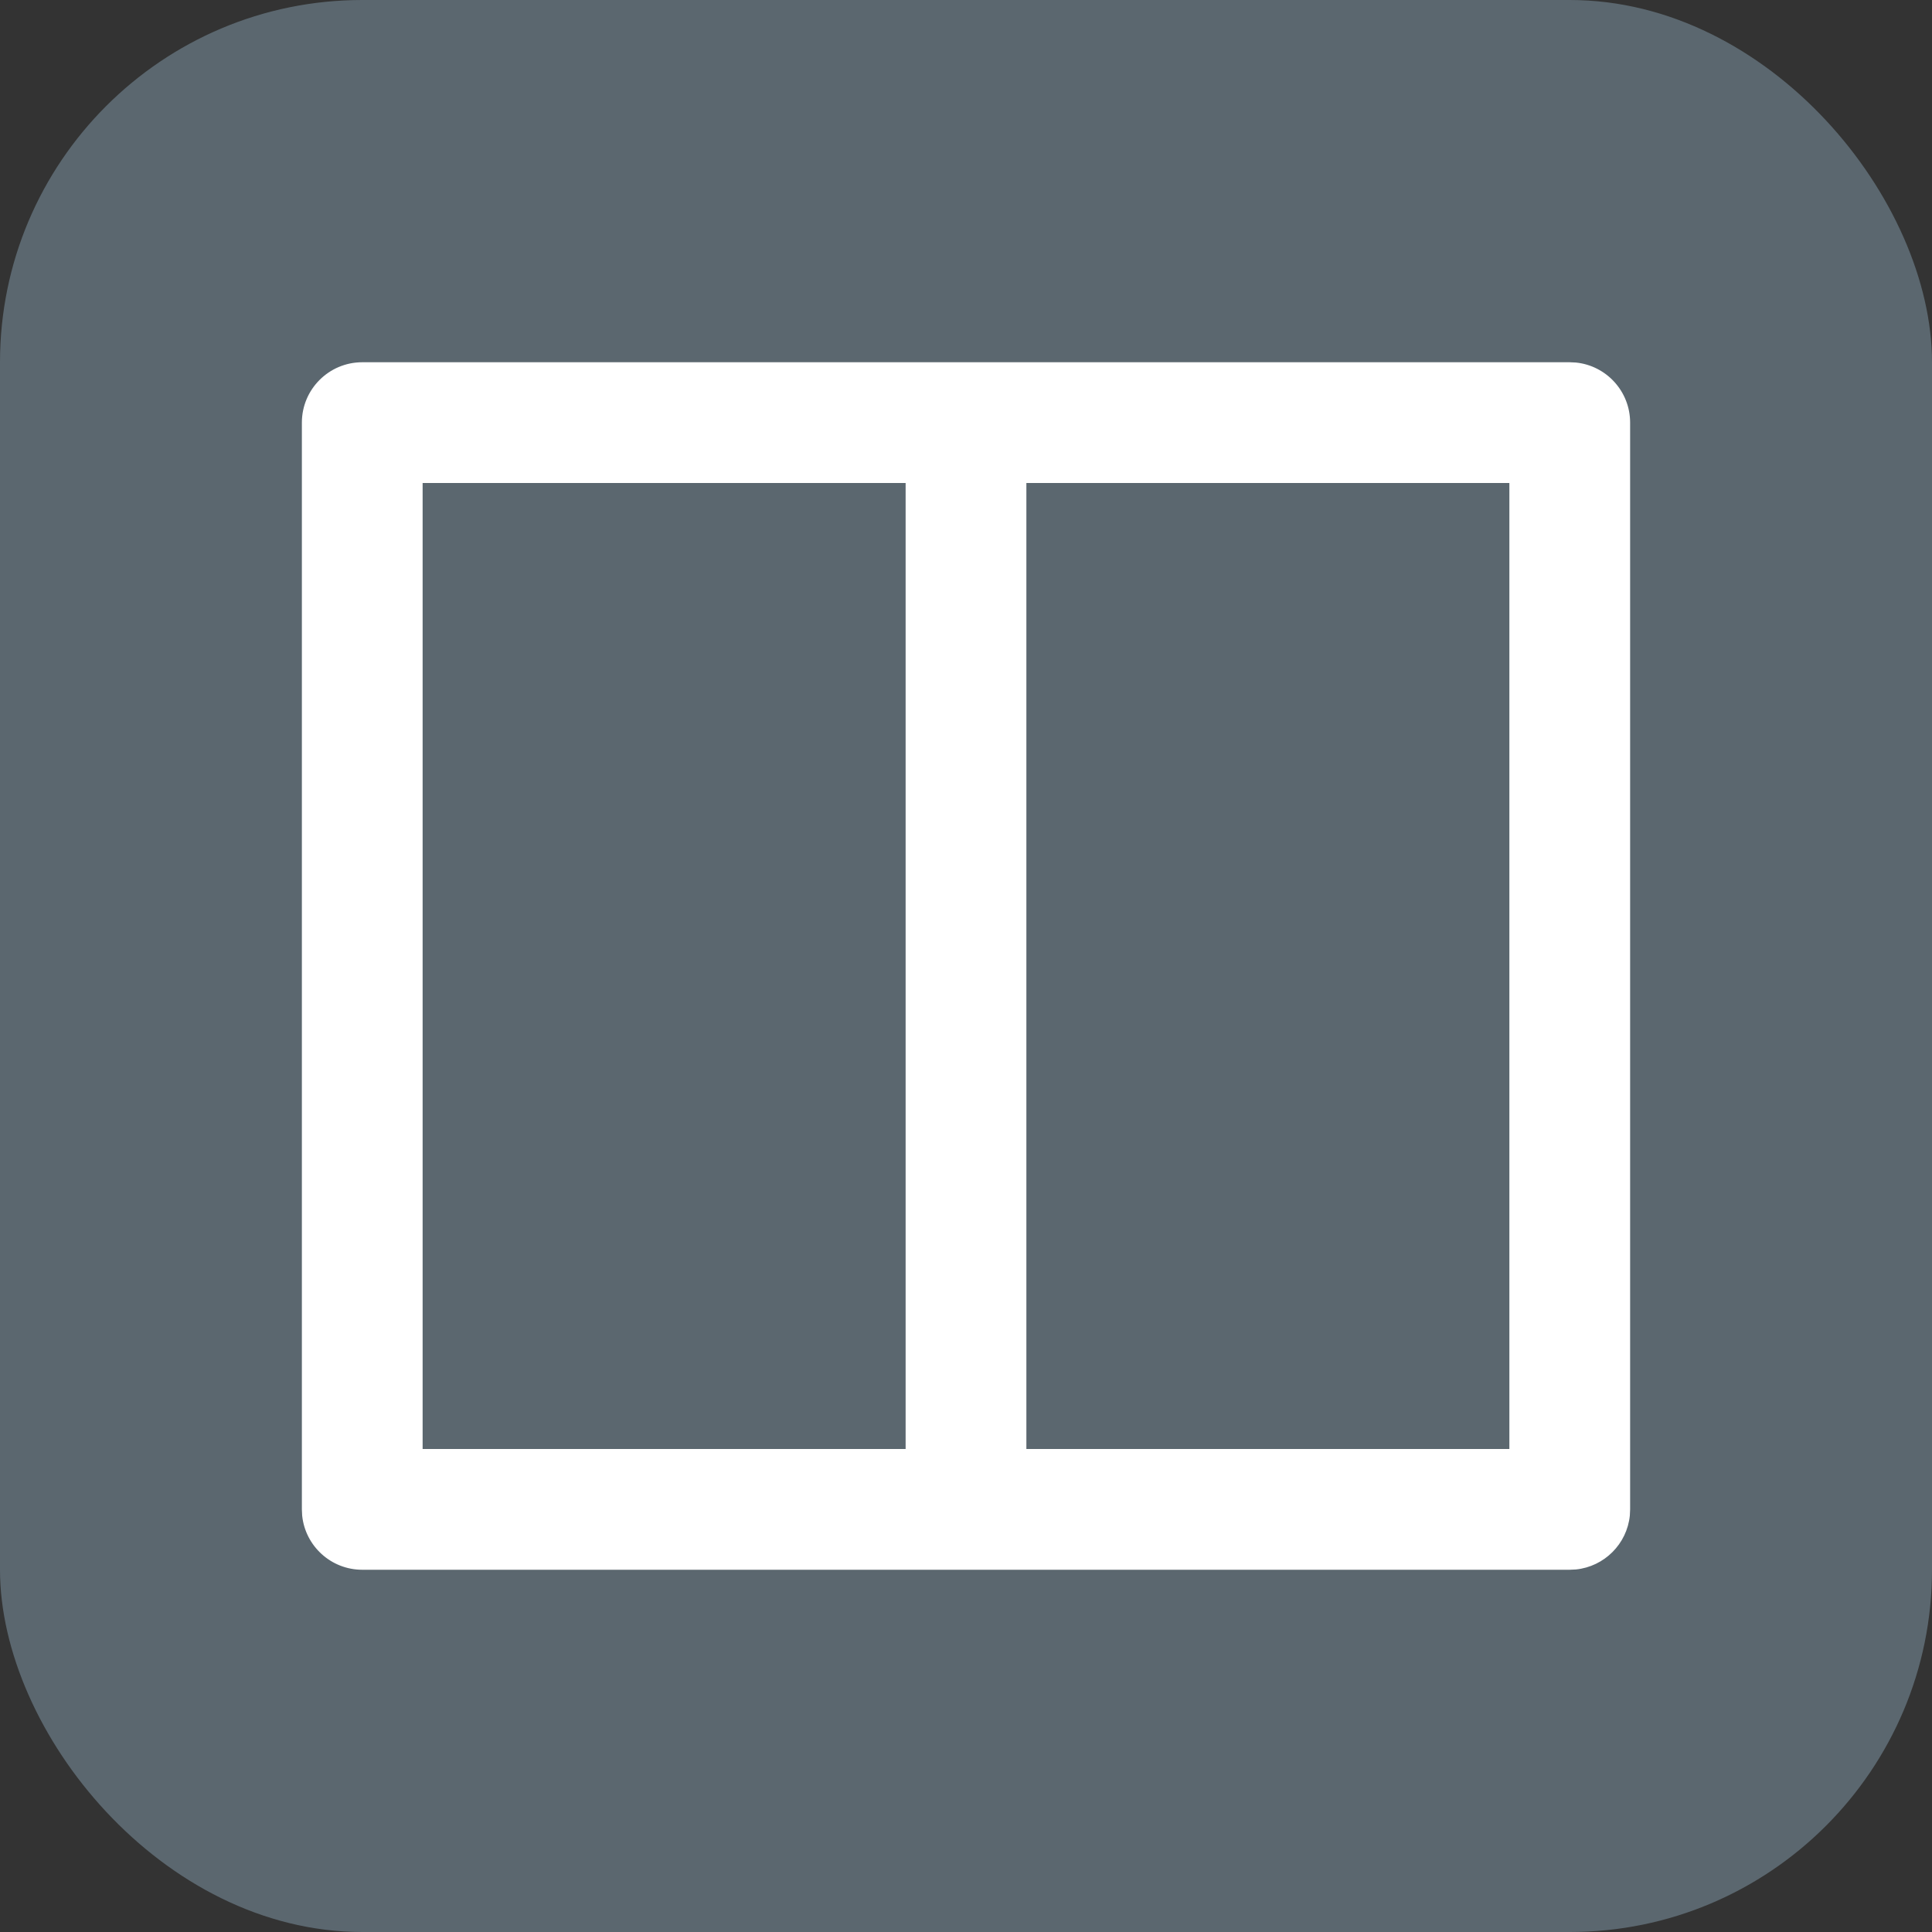
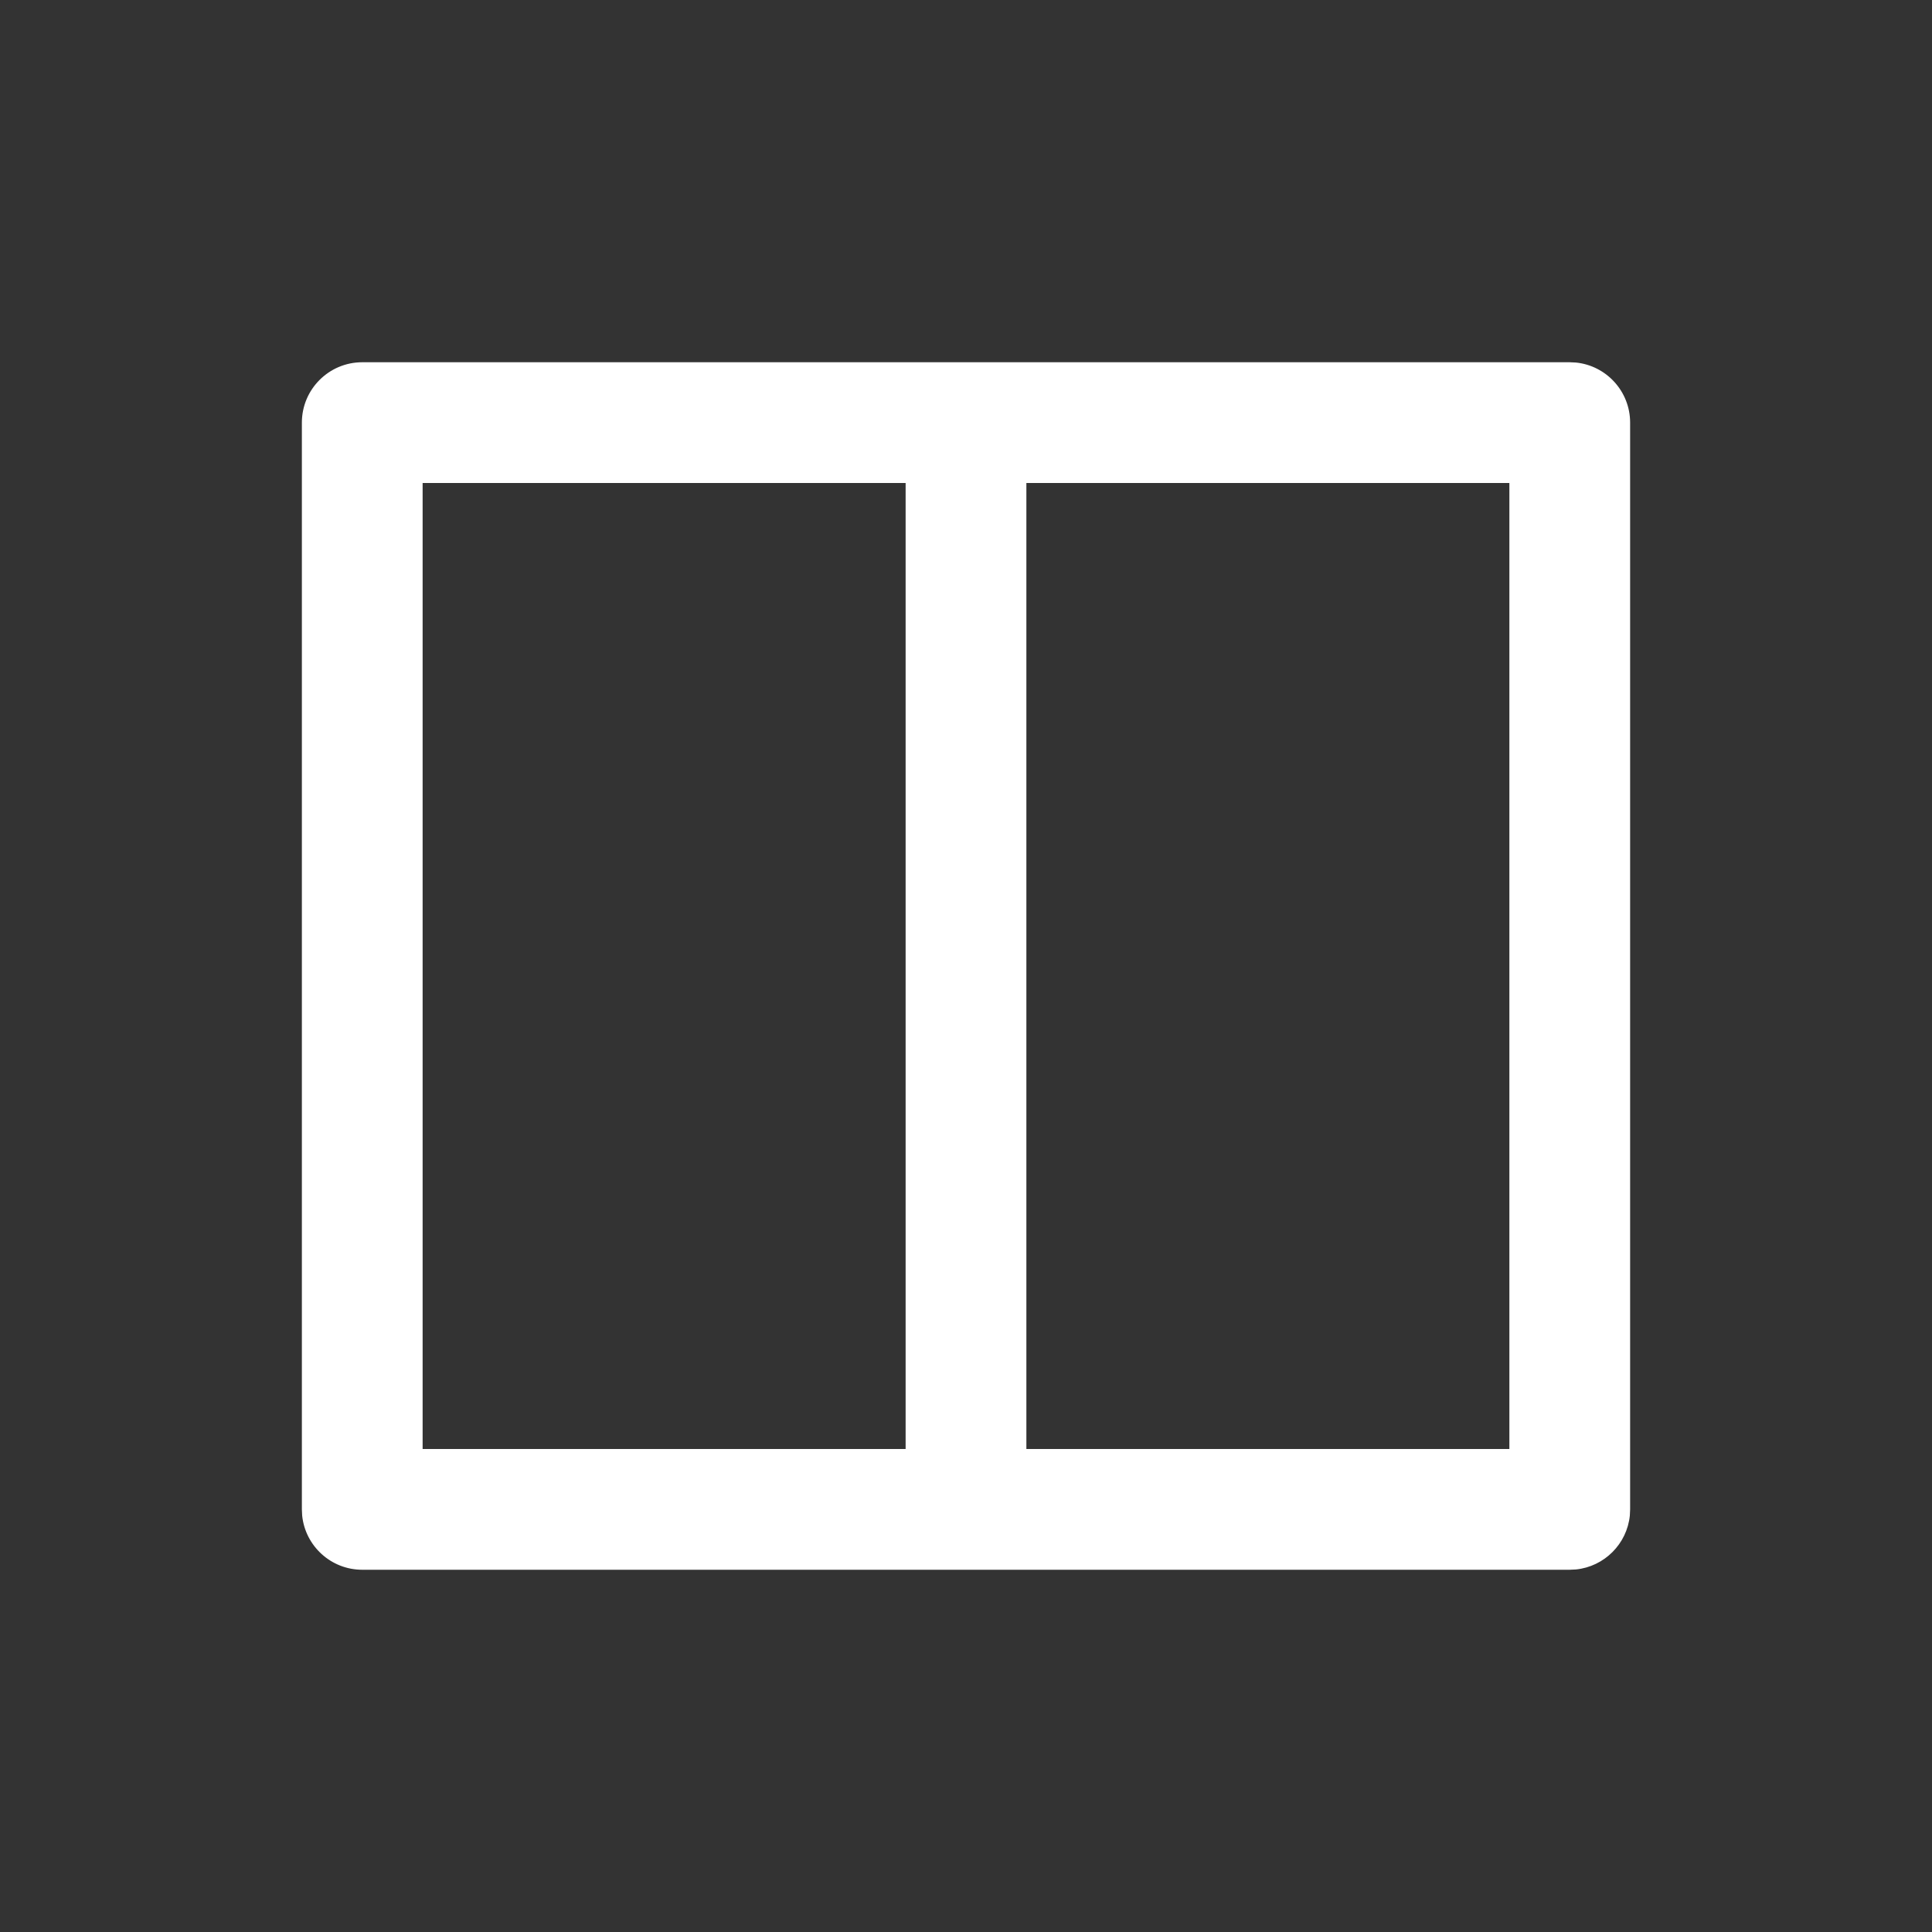
<svg xmlns="http://www.w3.org/2000/svg" width="40" height="40" viewBox="0 0 40 40" fill="none">
  <rect x="0" y="0" width="40" height="40" fill="#333333" stroke="none" />
-   <rect width="40" height="40" rx="7.5" fill="#5B676F" />
-   <rect width="27.5" height="25" transform="translate(6.25 7.5)" fill="#5B676F" />
-   <path d="M32.628 7.506C33.258 7.57 33.75 8.103 33.75 8.75V31.25L33.744 31.378C33.684 31.966 33.216 32.434 32.628 32.494L32.5 32.5H7.5C6.853 32.5 6.32 32.008 6.256 31.378L6.25 31.25V8.75C6.25 8.06 6.81 7.5 7.5 7.5H32.5L32.628 7.506ZM21.25 30H31.25V10H21.25V30ZM8.75 30H18.75V10H8.75V30Z" fill="white" />
+   <path d="M32.628 7.506C33.258 7.57 33.75 8.103 33.75 8.75V31.25L33.744 31.378C33.684 31.966 33.216 32.434 32.628 32.494L32.5 32.5H7.5C6.853 32.5 6.32 32.008 6.256 31.378L6.25 31.25V8.75C6.25 8.06 6.81 7.5 7.5 7.5H32.5ZM21.25 30H31.25V10H21.25V30ZM8.75 30H18.75V10H8.75V30Z" fill="white" />
</svg>